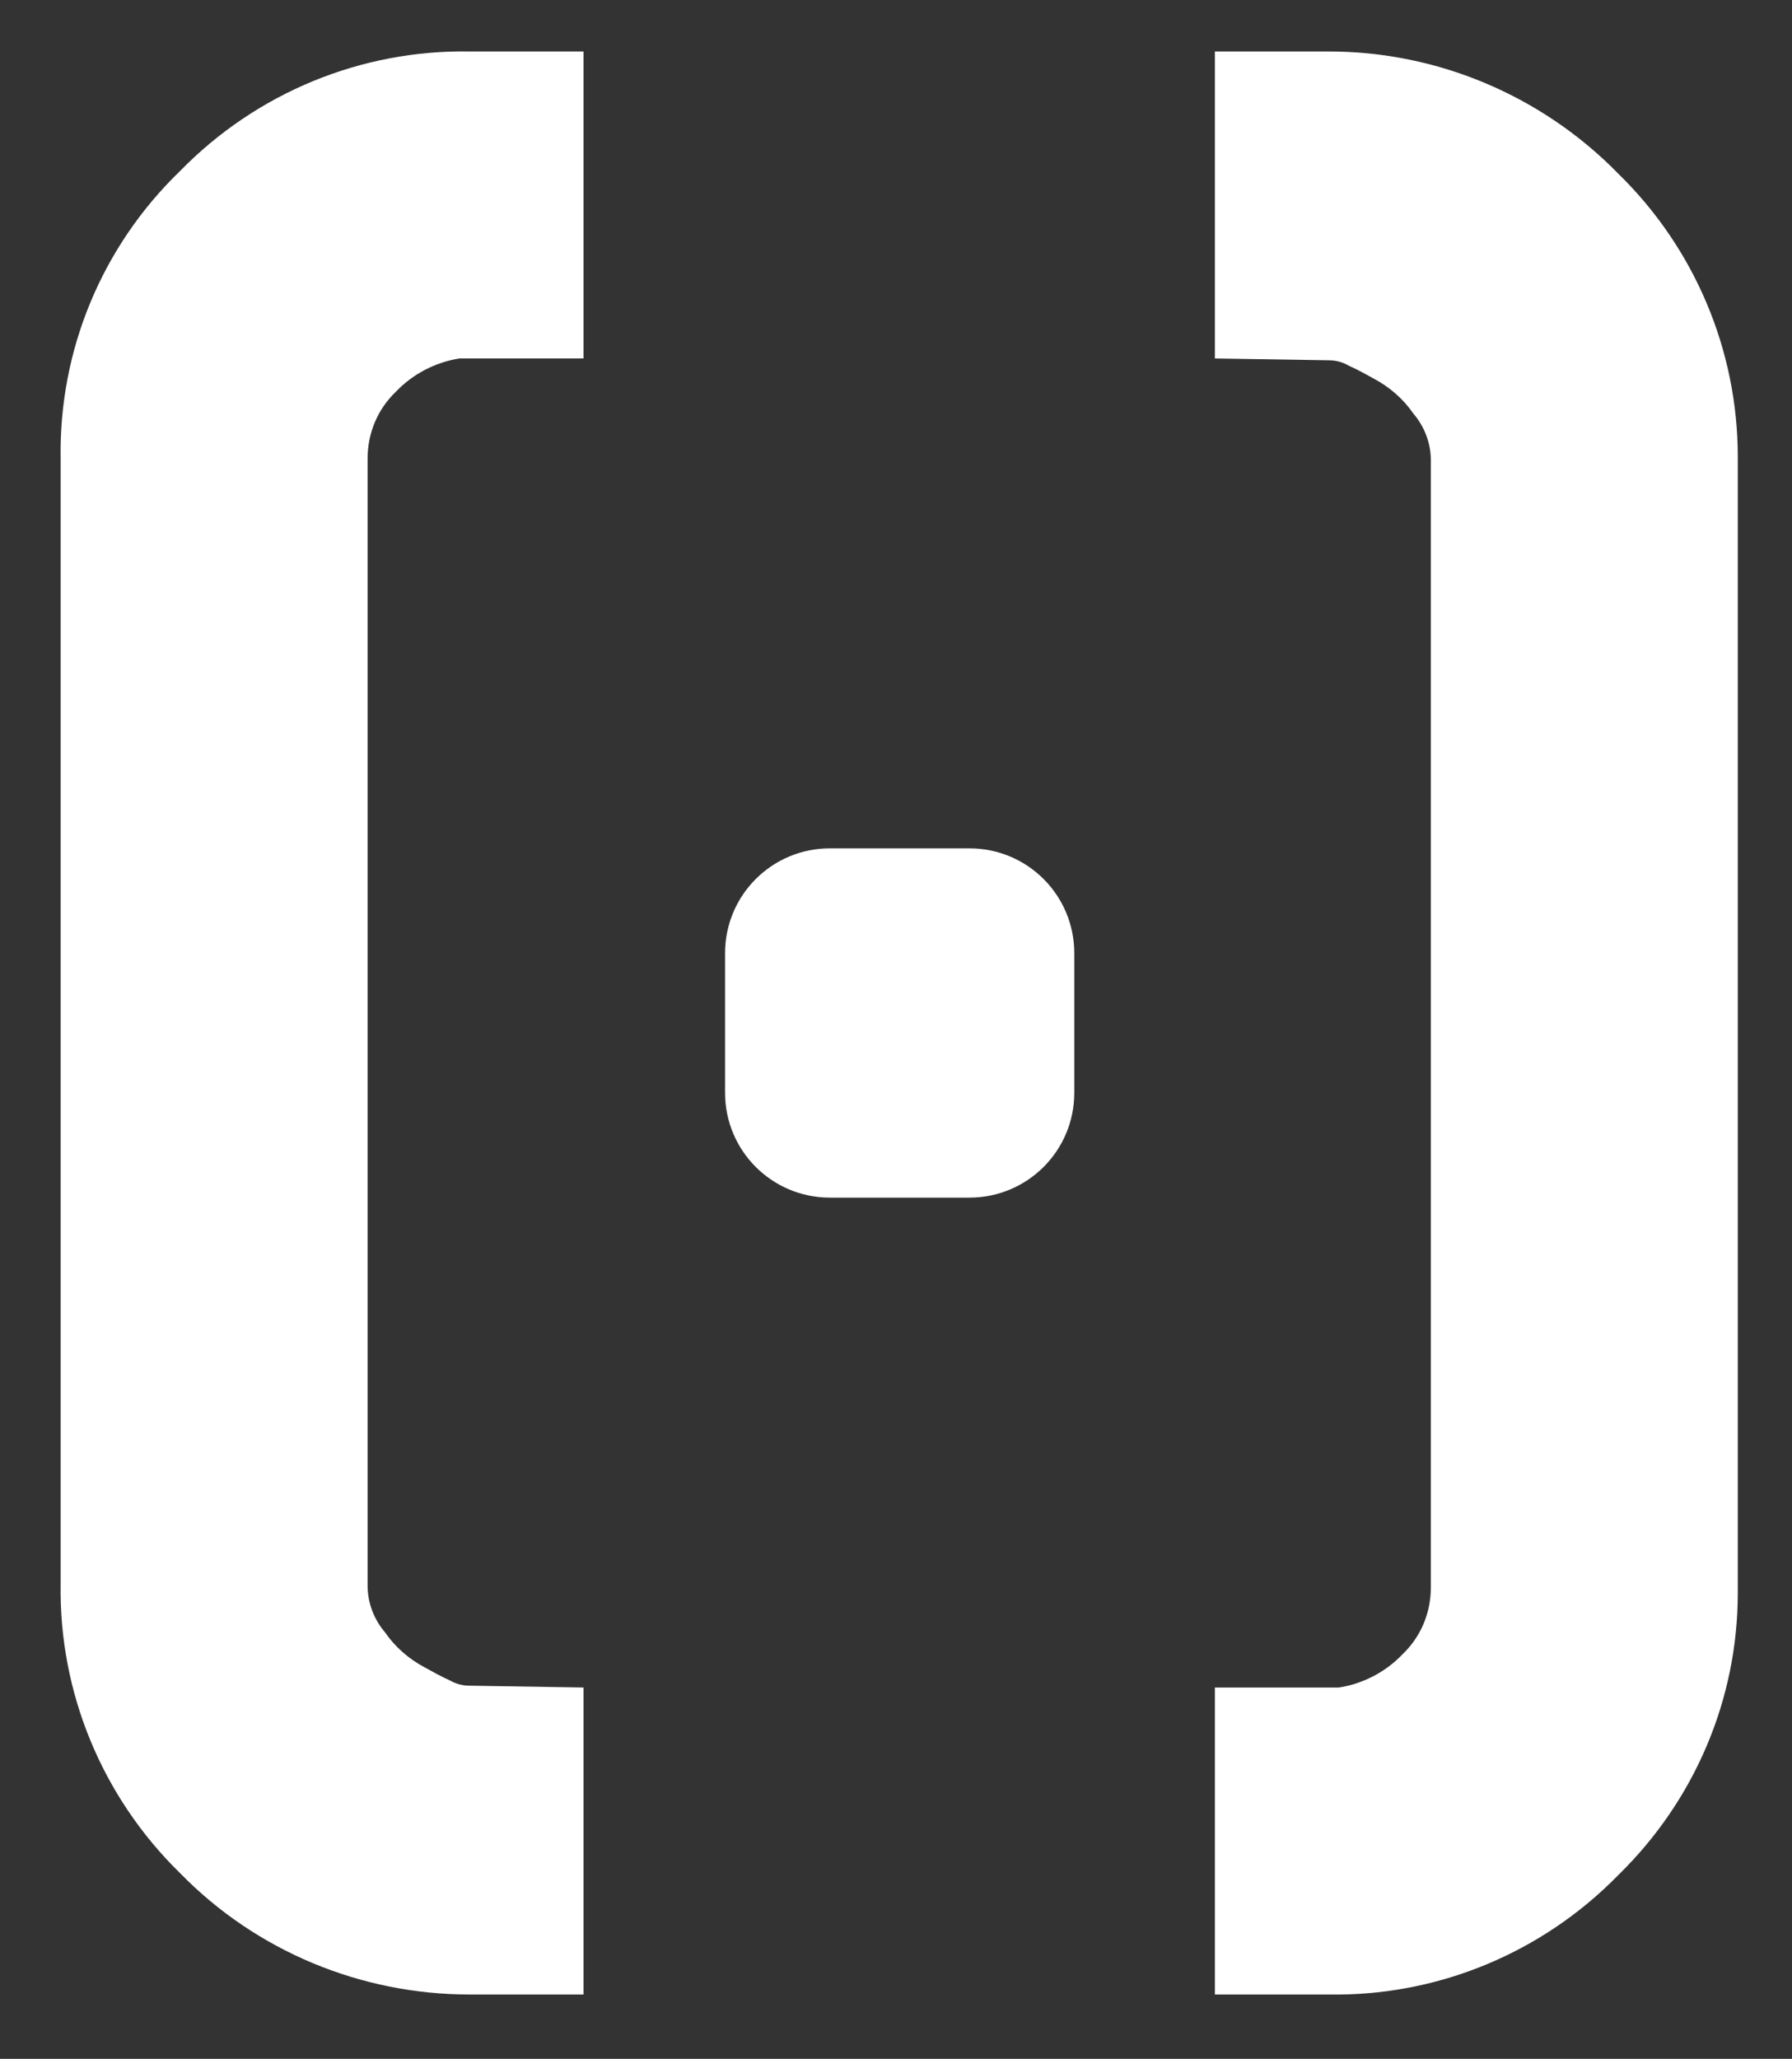
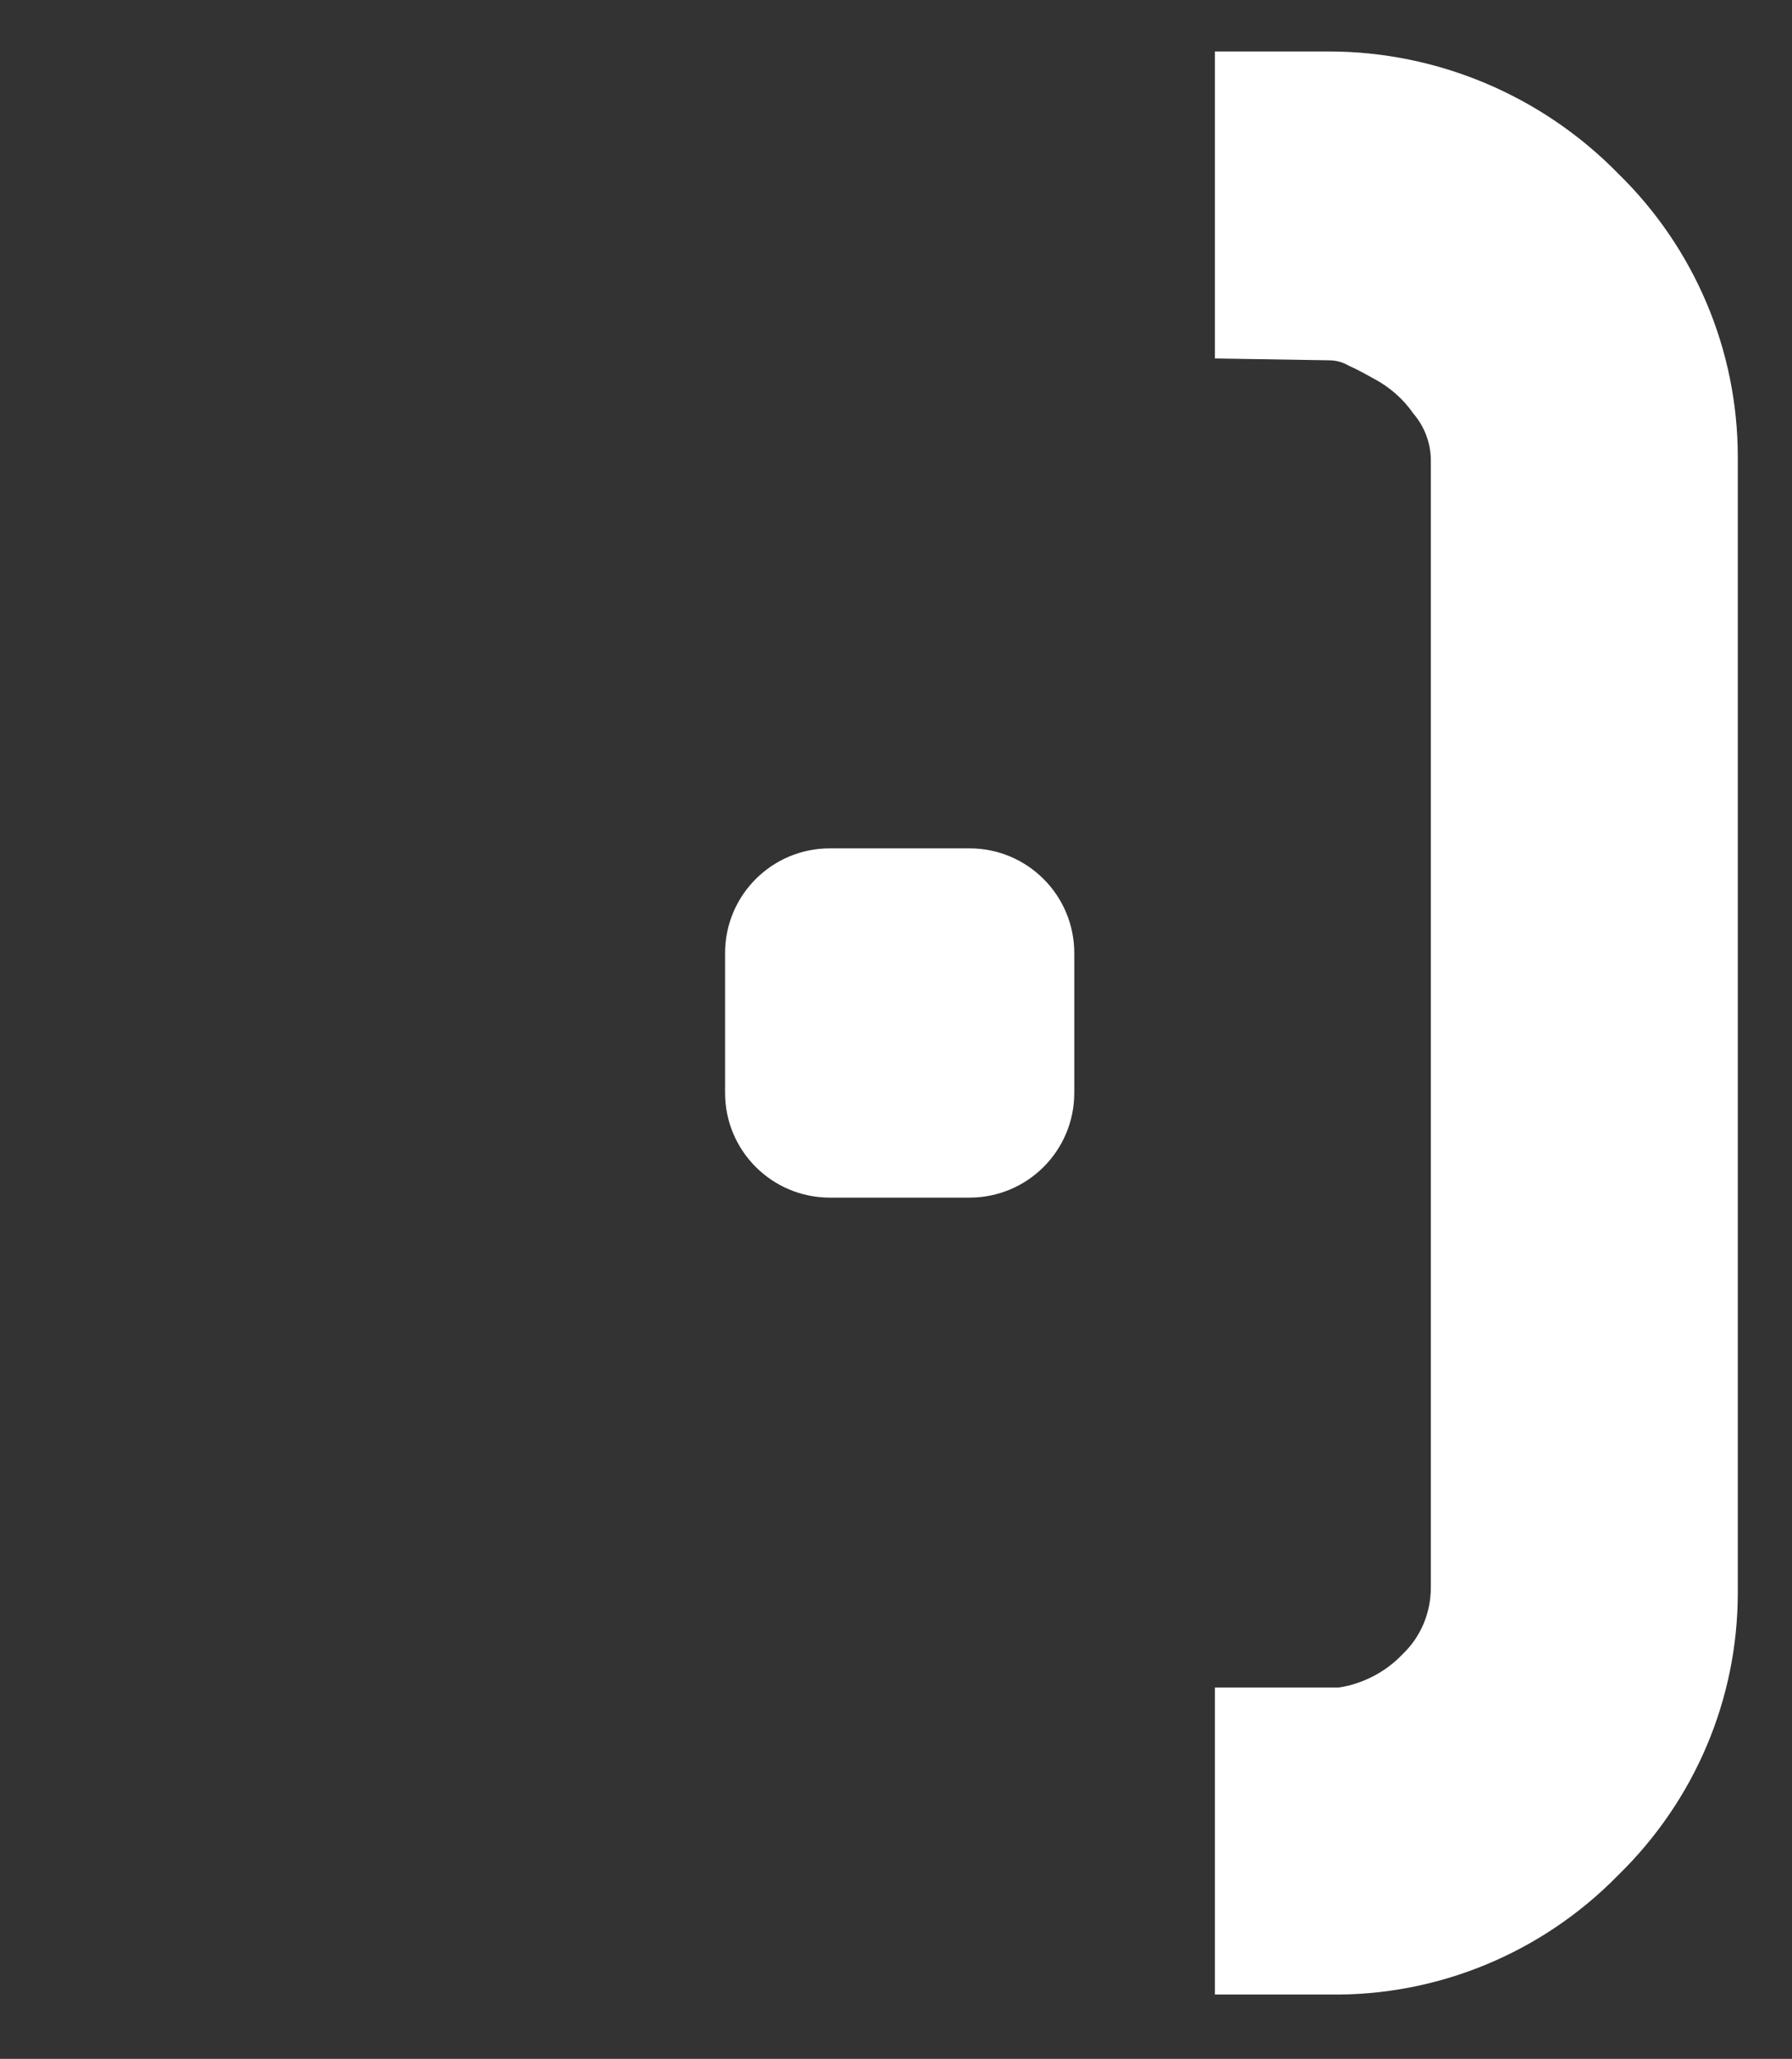
<svg xmlns="http://www.w3.org/2000/svg" version="1.1" id="Ebene_1" x="0px" y="0px" viewBox="0 0 195 224" style="enable-background:new 0 0 195 224;" xml:space="preserve">
  <rect x="0" y="0" width="195" height="224" fill="#333333" stroke="none" />
  <style type="text/css">
	.st0{fill:none;}
	.st1{fill:#EF7C00;}
	.st2{fill:#FFFFFF;}
</style>
  <g>
    <path class="st0" d="M176.1,204c-8.2,8.5-19.6,13.2-31.5,13h-10.2v0h-2.2v-33.4h1.3v0h12.2c2.6-0.4,5.1-1.6,6.9-3.6   c2-1.9,3.1-4.6,3.1-7.3V50.1c0-1.9-0.7-3.7-1.9-5.1c-1.2-1.6-2.6-2.8-4.3-3.8c-0.8-0.6-1.7-1-2.7-1.4c-0.7-0.3-1.5-0.5-2.2-0.6   L132.2,39V5.6h12.4c11.9,0,23.2,4.7,31.5,13.2c8.3,8.1,13,19.2,13,30.8v-44H6.7v44.3c-0.2-11.8,4.5-23.1,13-31.3   c8.2-8.5,19.6-13.2,31.5-13h10.2v0h2.3V39h-1.3v0H50c-2.6,0.4-5.1,1.6-6.9,3.6c-2,1.9-3.1,4.6-3.1,7.3v122.6c0,1.9,0.7,3.7,1.9,5.1   c1.2,1.5,2.6,2.8,4.3,3.8c0.8,0.6,1.7,1,2.7,1.4c0.7,0.3,1.5,0.5,2.2,0.6l12.4,0.2V217H51.1c-11.9,0-23.2-4.7-31.5-13.2   c-8.5-8.2-13.2-19.6-13-31.5V217h182.4v-43.8C189.1,184.8,184.4,195.9,176.1,204z M116.9,118.9   C116.9,118.9,116.9,118.9,116.9,118.9c0,6.3-5.1,11.4-11.4,11.4H90.3c-6.3,0-11.4-5.1-11.4-11.4v-15.2c0-6.3,5.1-11.4,11.4-11.4   h15.2c0,0,0,0,0,0c6.3,0,11.4,5.1,11.4,11.4V118.9z" />
    <path class="st2" d="M144.6,5.6h-12.4V39l12.4,0.2c0.8,0,1.5,0.2,2.2,0.6c0.9,0.4,1.8,0.9,2.7,1.4c1.7,0.9,3.2,2.2,4.3,3.8   c1.2,1.4,1.9,3.2,1.9,5.1v122.6c0,2.8-1.1,5.4-3.1,7.3c-1.8,1.9-4.3,3.2-6.9,3.6h-12.2v0h-1.3V217h2.2v0h10.2   c11.8,0.2,23.2-4.5,31.5-13c8.3-8.1,13-19.1,13-30.7V49.7c0-11.6-4.7-22.7-13-30.8C167.8,10.4,156.4,5.6,144.6,5.6z" />
-     <path class="st2" d="M51.1,217h12.4v-33.4l-12.4-0.2c-0.8,0-1.5-0.2-2.2-0.6c-0.9-0.4-1.8-0.9-2.7-1.4c-1.7-0.9-3.2-2.2-4.3-3.8   c-1.2-1.4-1.9-3.2-1.9-5.1V49.9c0-2.8,1.1-5.4,3.1-7.3c1.8-1.9,4.3-3.2,6.9-3.6h12.2v0h1.3V5.6h-2.3v0H51.1   c-11.8-0.2-23.2,4.5-31.5,13c-8.5,8.2-13.2,19.5-13,31.3v122.4c-0.2,11.8,4.5,23.2,13,31.5C27.9,212.3,39.3,217,51.1,217z" />
    <path class="st2" d="M105.5,92.3C105.5,92.3,105.5,92.3,105.5,92.3H90.3c-6.3,0-11.4,5.1-11.4,11.4v15.2c0,6.3,5.1,11.4,11.4,11.4   h15.2c6.3,0,11.4-5.1,11.4-11.4c0,0,0,0,0,0v-15.2C116.9,97.4,111.8,92.3,105.5,92.3z" />
  </g>
</svg>